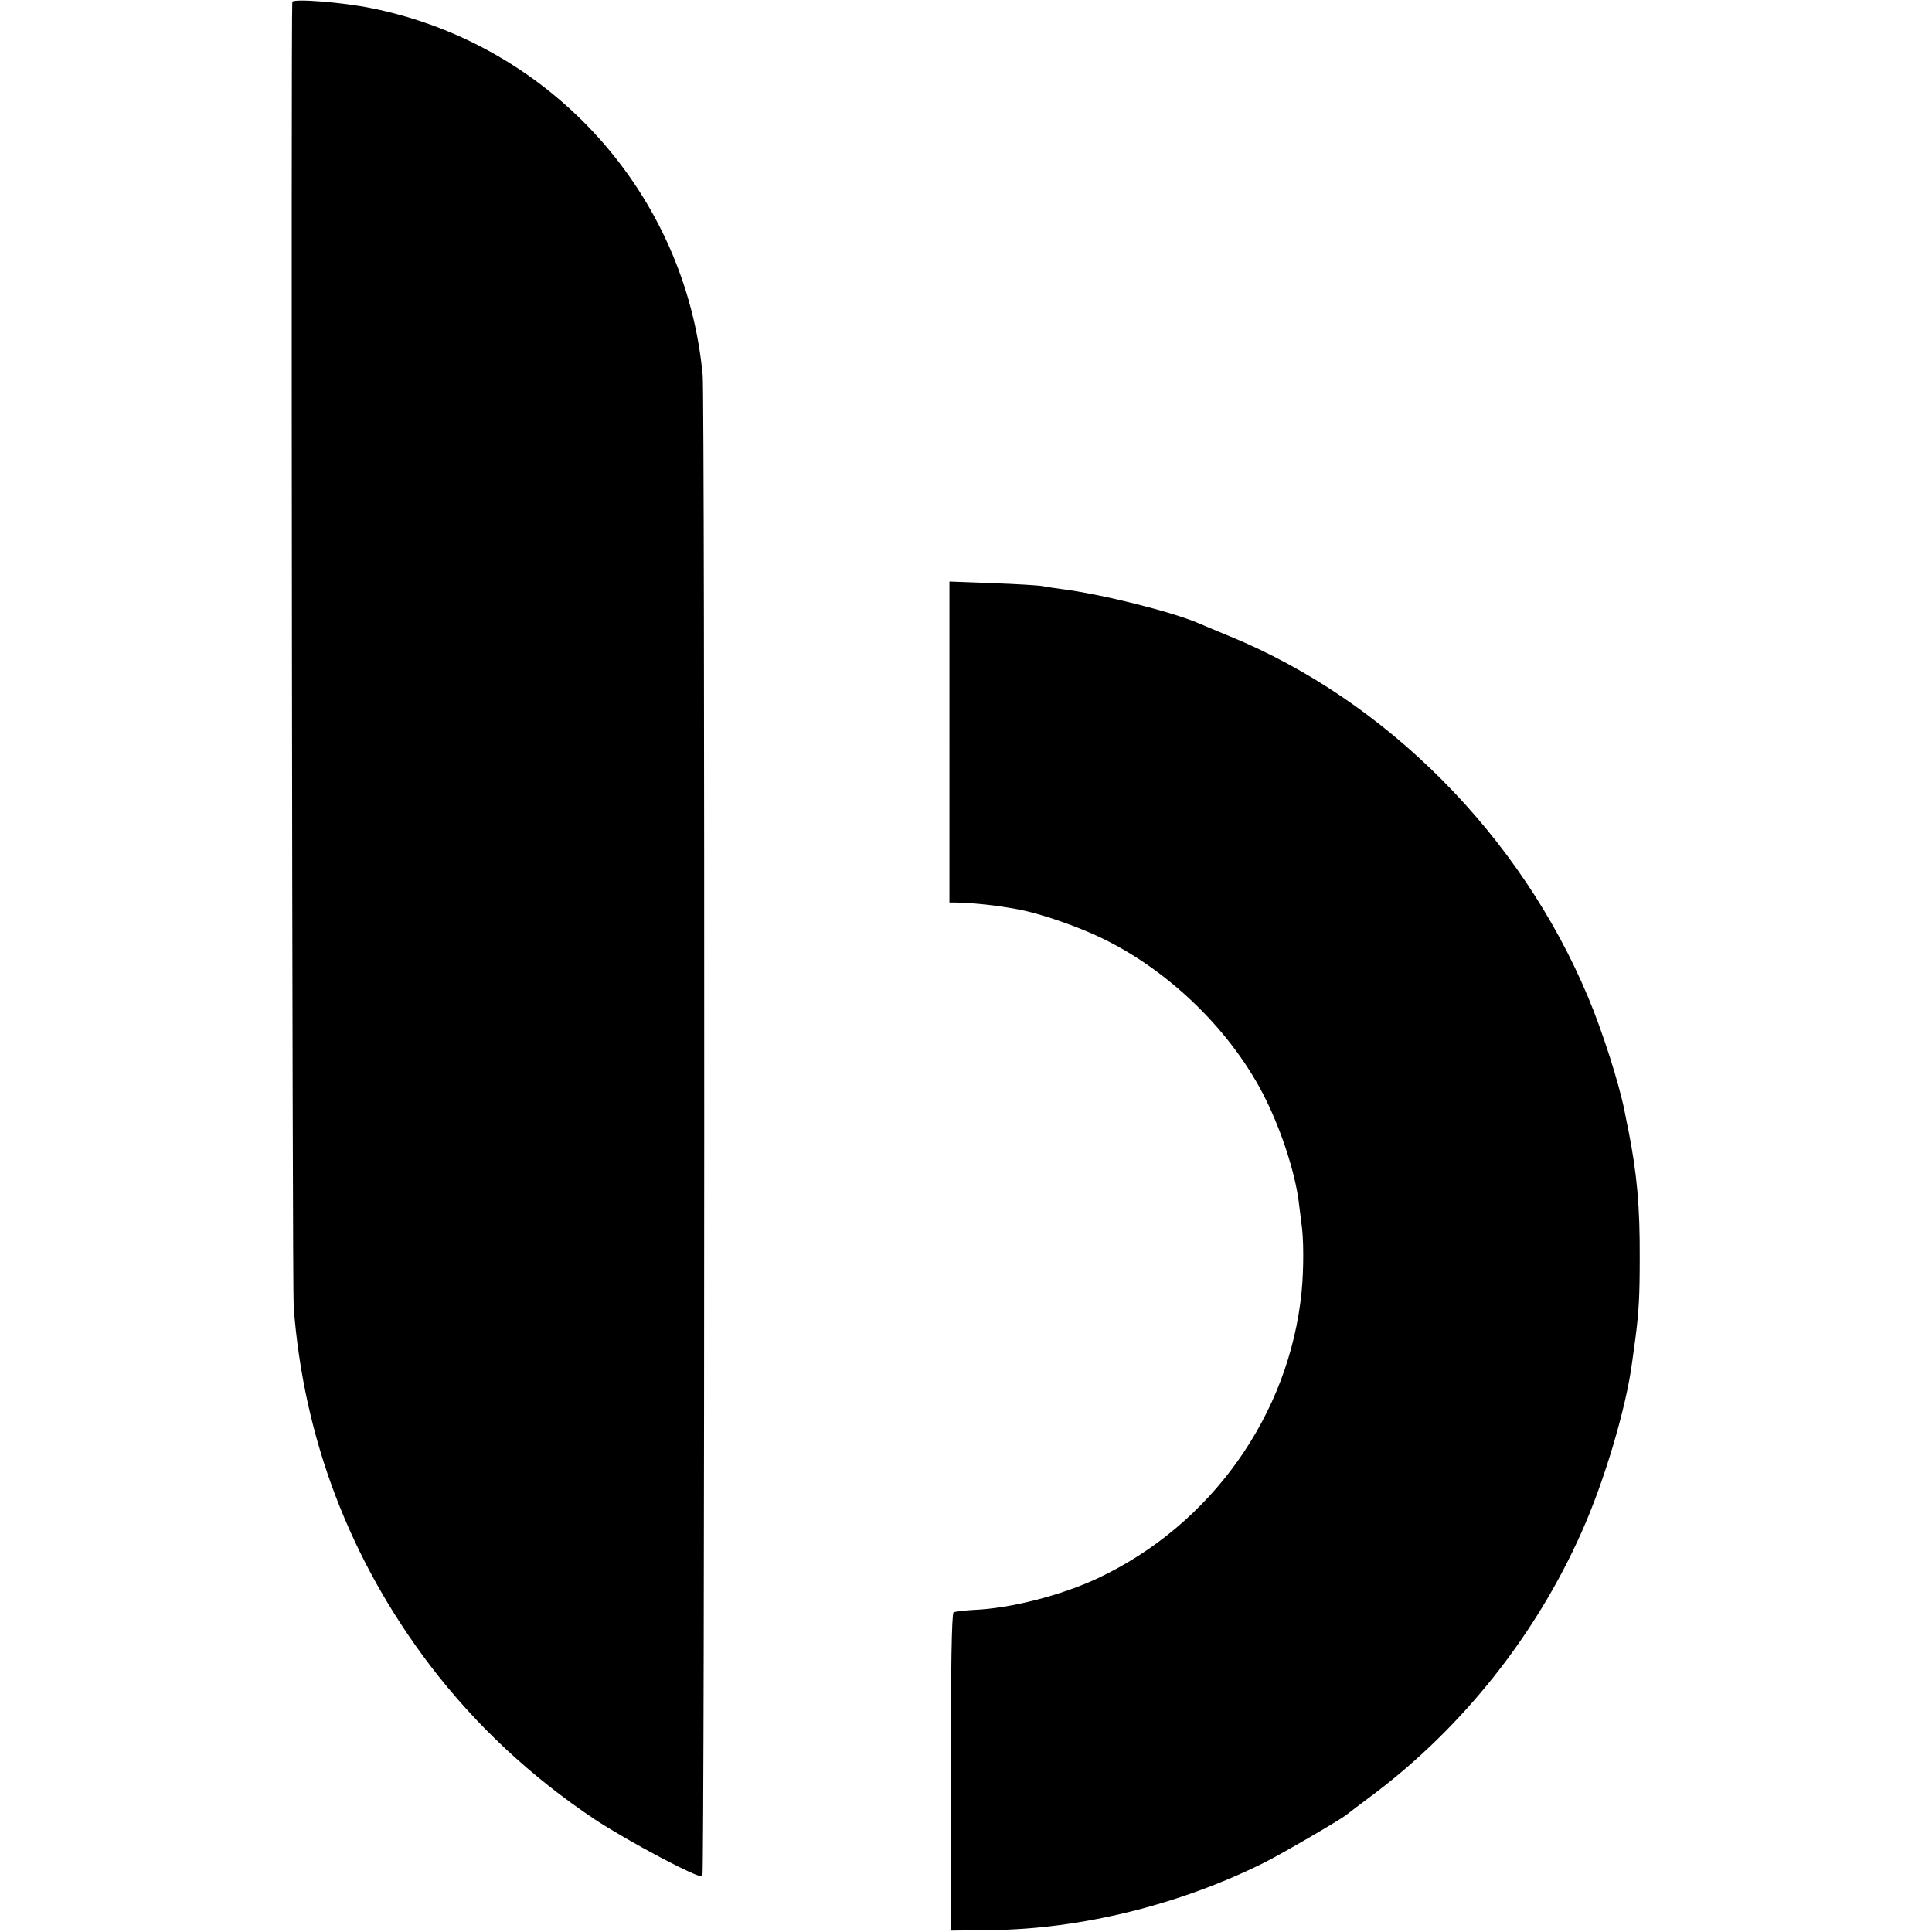
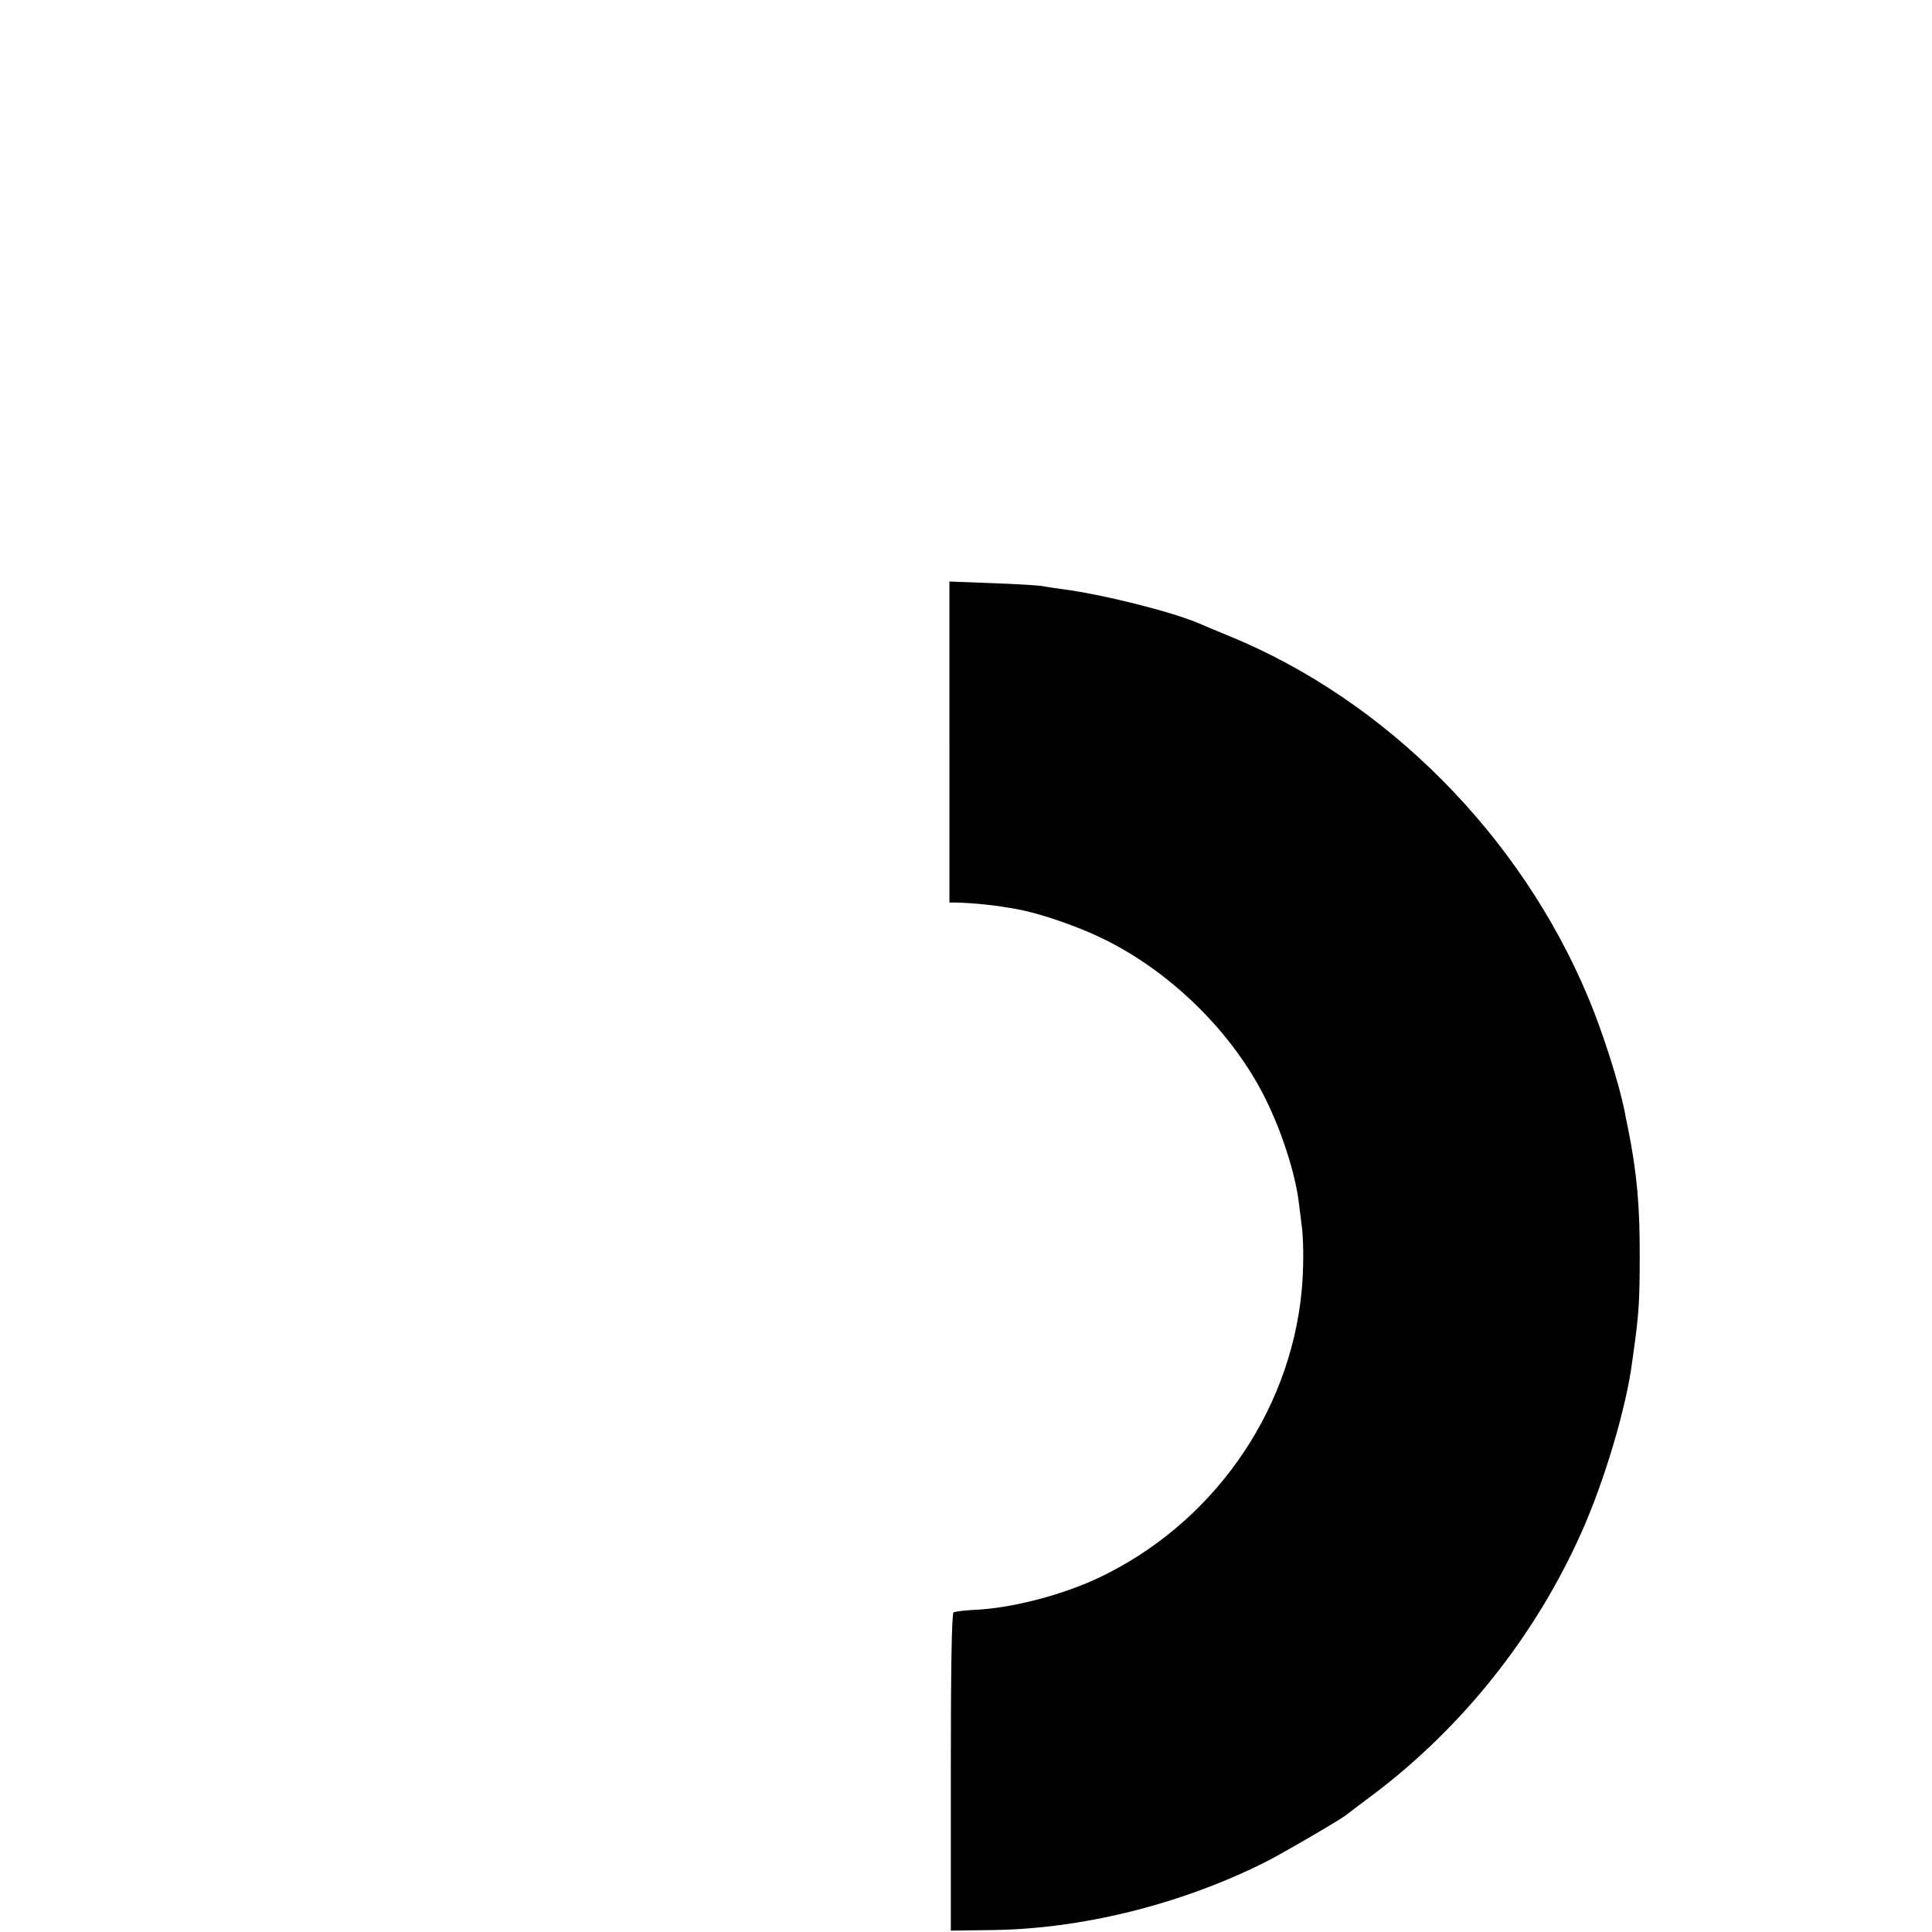
<svg xmlns="http://www.w3.org/2000/svg" version="1.0" width="700pt" height="700pt" viewBox="0 0 700 700" preserveAspectRatio="xMidYMid meet">
  <g transform="translate(0,700) scale(0.1,-0.1)" fill="#000000" stroke="none">
-     <path d="M1059 6993 c-5 -46 0 -4661 5 -4728 36 -476 203 -916 495 -1300 165 -216 363 -401 596 -557 118 -78 379 -217 390 -206 8 8 9 5351 1 5438 -61 657 -548 1198 -1198 1330 -107 22 -287 36 -289 23z" />
    <path d="M3440 4311 l0 -581 23 0 c70 -2 147 -10 227 -25 79 -15 211 -60 302 -104 249 -120 476 -343 595 -586 57 -116 104 -261 118 -365 3 -25 8 -61 10 -80 9 -55 9 -168 1 -250 -44 -446 -328 -845 -738 -1038 -132 -62 -317 -110 -451 -115 -34 -2 -67 -6 -72 -9 -7 -4 -10 -217 -10 -580 l0 -573 145 2 c326 3 685 92 990 244 57 28 268 151 295 171 6 5 52 40 103 78 322 243 586 575 752 948 83 185 163 454 184 620 3 23 8 59 11 80 13 99 16 158 16 292 1 189 -10 308 -41 465 -6 28 -12 59 -14 70 -20 100 -80 289 -132 412 -245 586 -731 1075 -1299 1308 -49 20 -99 41 -110 46 -97 42 -351 106 -500 125 -22 3 -51 7 -65 10 -14 3 -96 8 -182 11 l-158 6 0 -582z" />
  </g>
</svg>